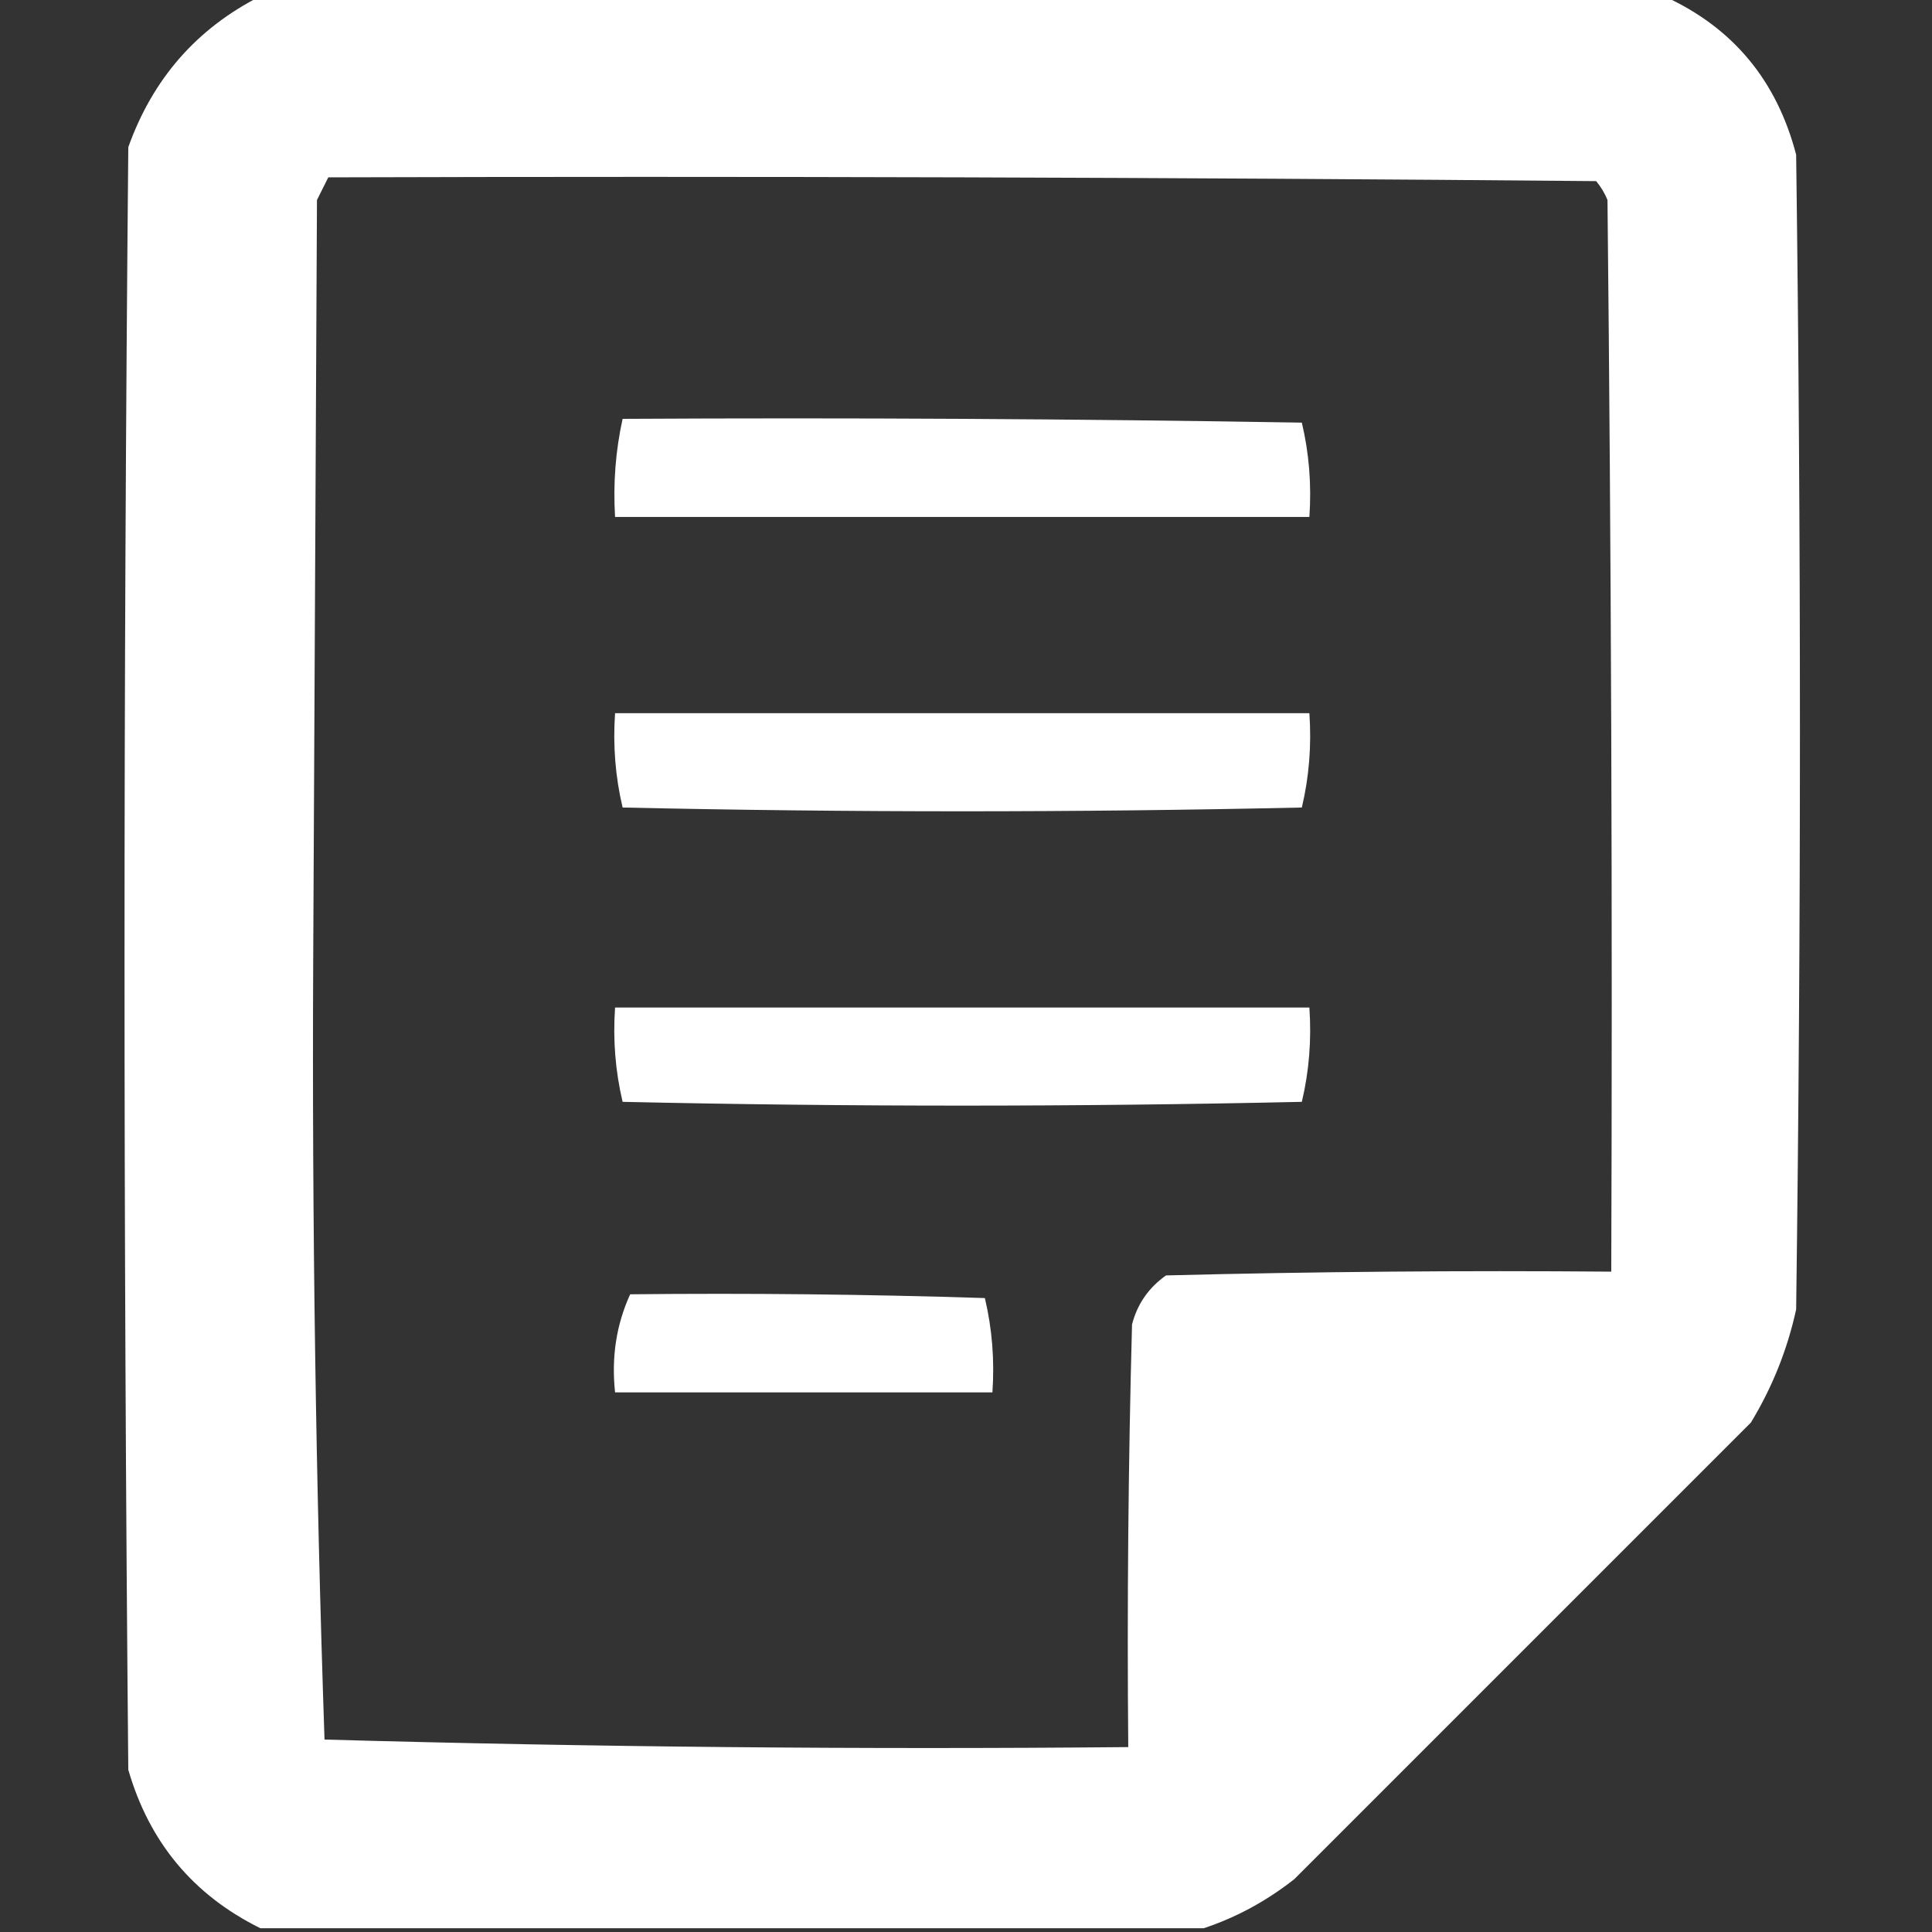
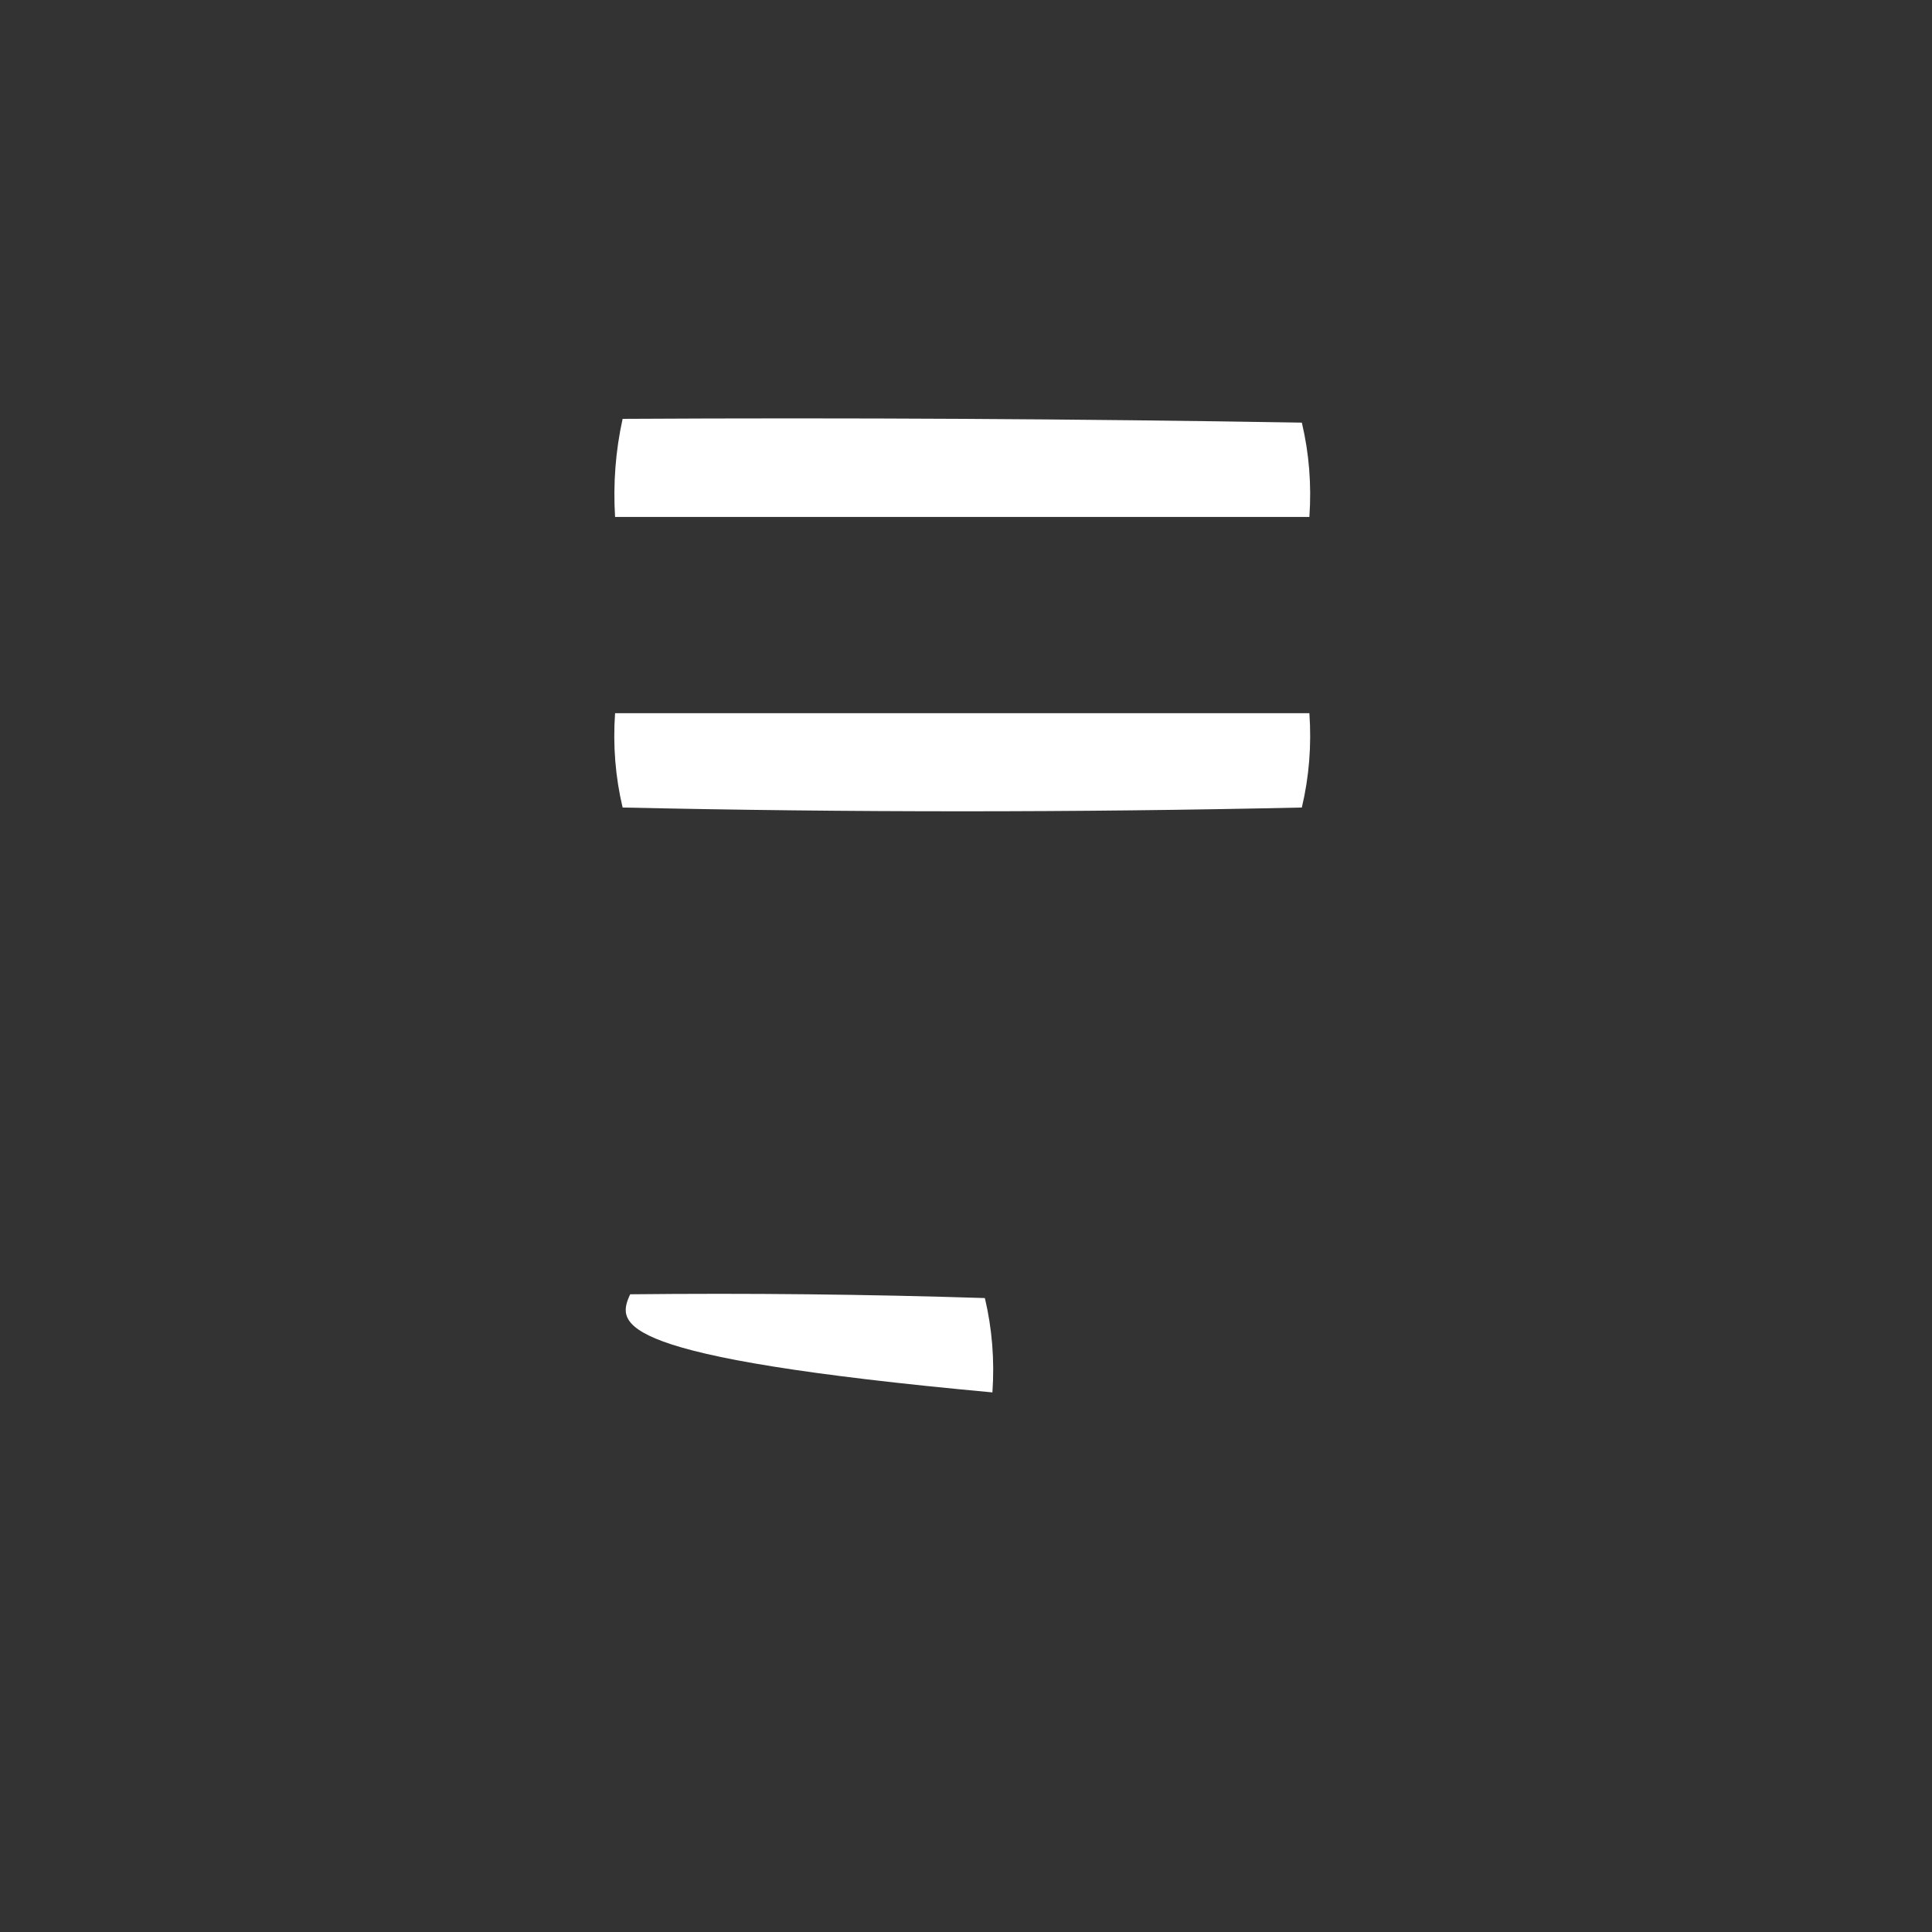
<svg xmlns="http://www.w3.org/2000/svg" version="1.1" width="256px" height="256px" style="shape-rendering:geometricPrecision; text-rendering:geometricPrecision; image-rendering:optimizeQuality; fill-rule:evenodd; clip-rule:evenodd">
  <rect width="100%" height="100%" fill="#333333" stroke="none" />
  <g>
-     <path style="opacity:1" fill="#fefffe" d="M 34.5,-0.5 C 96.5,-0.5 158.5,-0.5 220.5,-0.5C 229.593,3.632 235.426,10.632 238,20.5C 238.667,71.5 238.667,122.5 238,173.5C 236.837,178.828 234.837,183.828 232,188.5C 211.833,208.667 191.667,228.833 171.5,249C 167.793,251.913 163.793,254.079 159.5,255.5C 117.833,255.5 76.167,255.5 34.5,255.5C 25.613,251.108 19.78,244.108 17,234.5C 16.333,162.833 16.333,91.167 17,19.5C 20.24,10.435 26.073,3.768 34.5,-0.5 Z M 43.5,23.5 C 99.501,23.333 155.501,23.5 211.5,24C 212.126,24.75 212.626,25.584 213,26.5C 213.5,73.832 213.667,121.165 213.5,168.5C 193.831,168.333 174.164,168.5 154.5,169C 152.19,170.637 150.69,172.804 150,175.5C 149.5,194.164 149.333,212.83 149.5,231.5C 113.927,231.829 78.427,231.496 43,230.5C 41.84,196.25 41.34,161.917 41.5,127.5C 41.667,93.833 41.833,60.167 42,26.5C 42.513,25.473 43.013,24.473 43.5,23.5 Z" />
-   </g>
+     </g>
  <g>
    <path style="opacity:1" fill="#fefffe" d="M 82.5,55.5 C 112.502,55.333 142.502,55.5 172.5,56C 173.464,60.066 173.797,64.233 173.5,68.5C 142.833,68.5 112.167,68.5 81.5,68.5C 81.231,64.069 81.564,59.735 82.5,55.5 Z" />
  </g>
  <g>
    <path style="opacity:1" fill="#fefffe" d="M 81.5,94.5 C 112.167,94.5 142.833,94.5 173.5,94.5C 173.797,98.767 173.464,102.934 172.5,107C 142.5,107.667 112.5,107.667 82.5,107C 81.536,102.934 81.203,98.767 81.5,94.5 Z" />
  </g>
  <g>
-     <path style="opacity:1" fill="#fefffe" d="M 81.5,133.5 C 112.167,133.5 142.833,133.5 173.5,133.5C 173.797,137.767 173.464,141.934 172.5,146C 142.5,146.667 112.5,146.667 82.5,146C 81.536,141.934 81.203,137.767 81.5,133.5 Z" />
-   </g>
+     </g>
  <g>
-     <path style="opacity:0.999" fill="#fefffe" d="M 83.5,171.5 C 99.17,171.333 114.837,171.5 130.5,172C 131.464,176.066 131.797,180.233 131.5,184.5C 114.833,184.5 98.167,184.5 81.5,184.5C 80.999,179.847 81.666,175.514 83.5,171.5 Z" />
+     <path style="opacity:0.999" fill="#fefffe" d="M 83.5,171.5 C 99.17,171.333 114.837,171.5 130.5,172C 131.464,176.066 131.797,180.233 131.5,184.5C 80.999,179.847 81.666,175.514 83.5,171.5 Z" />
  </g>
</svg>